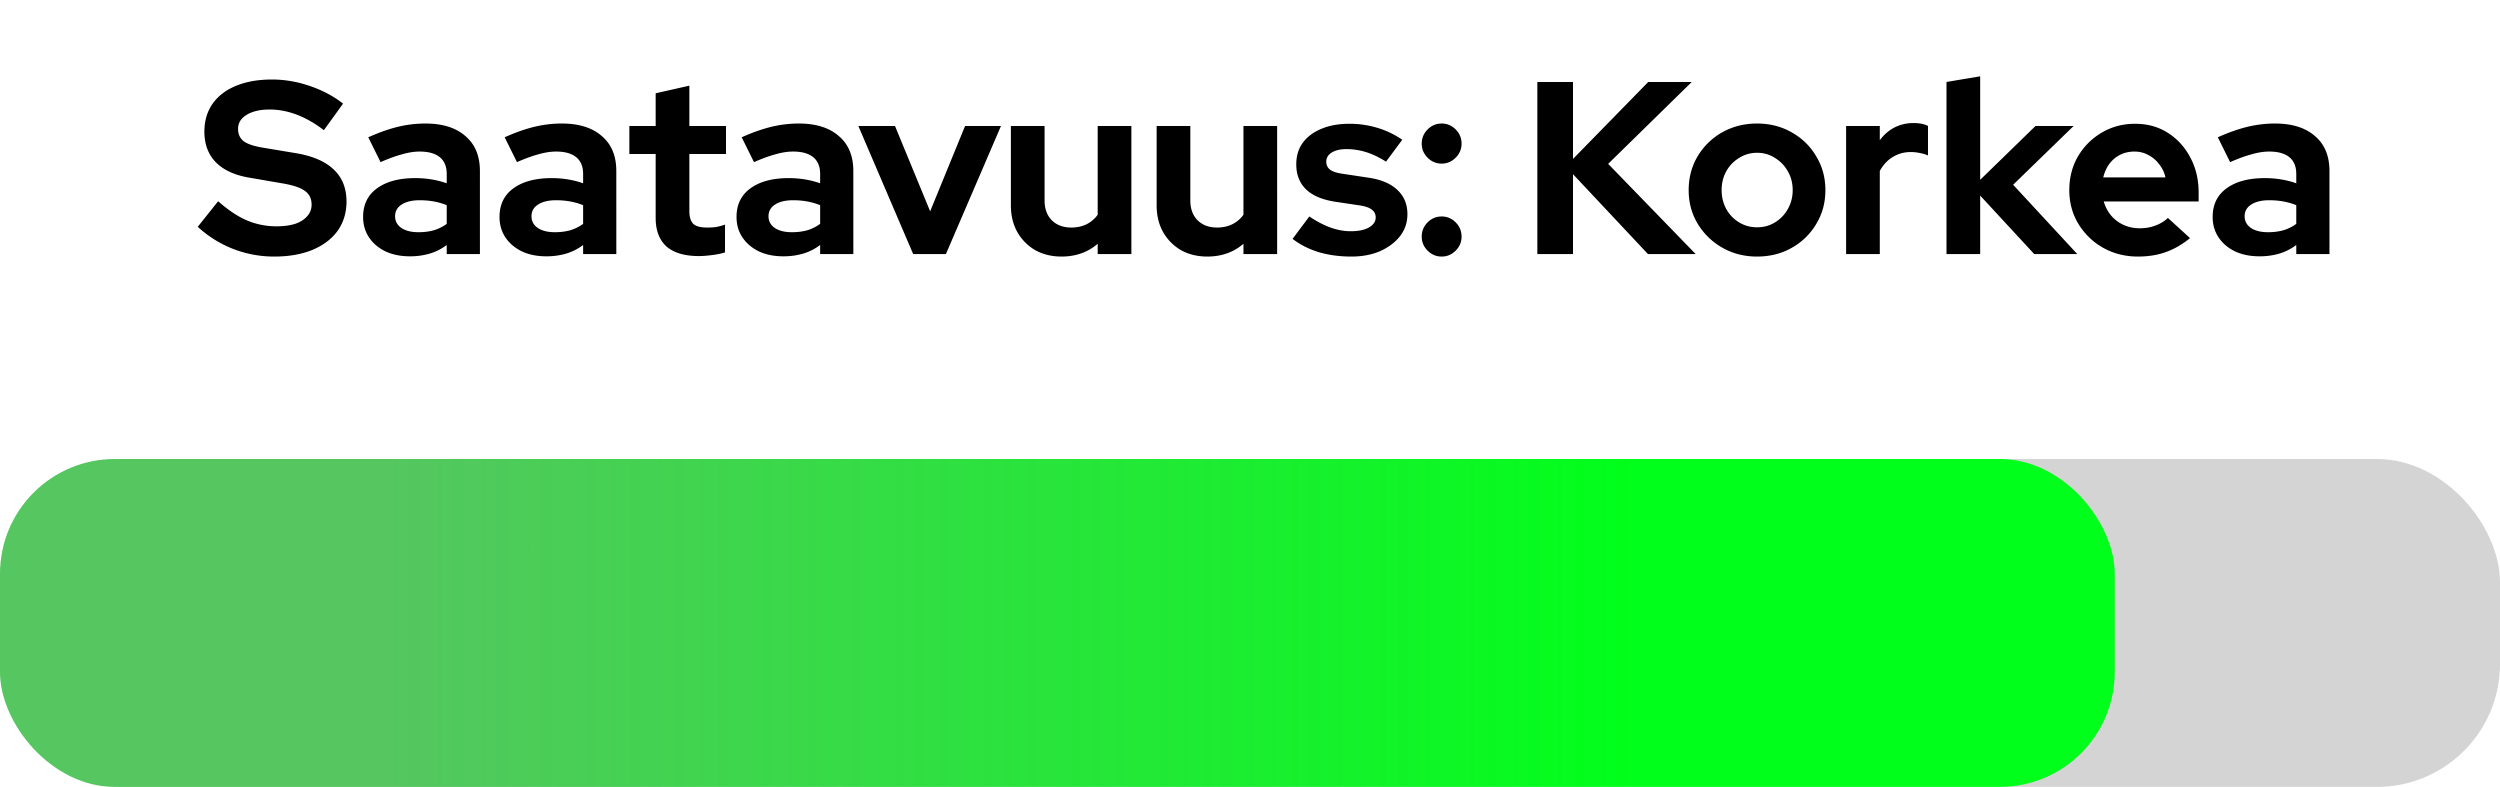
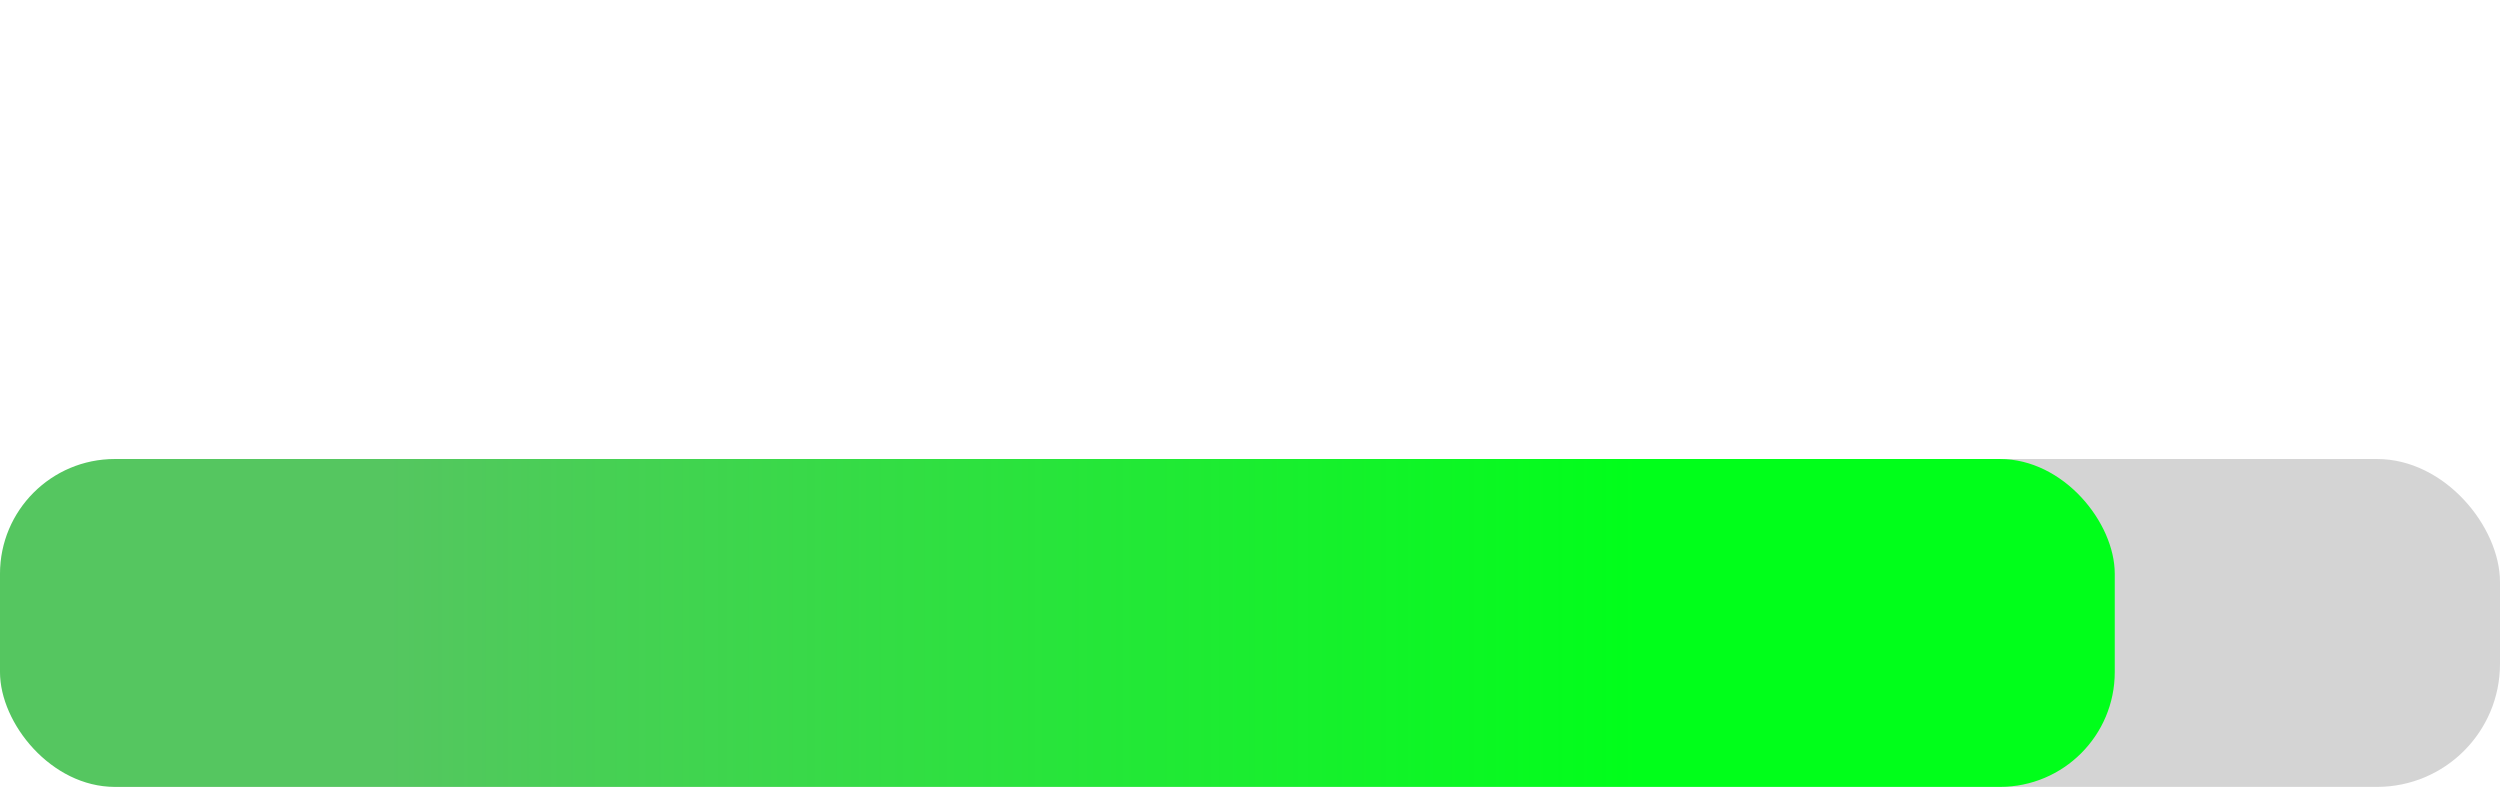
<svg xmlns="http://www.w3.org/2000/svg" width="305" height="96" fill="none">
-   <path d="M33.425 31.3c-1.7 0-3.36-.31-4.98-.93-1.62-.64-3.06-1.54-4.32-2.7l2.49-3.12c1.22 1.08 2.39 1.86 3.51 2.34 1.14.48 2.34.72 3.6.72.88 0 1.64-.1 2.28-.3.64-.22 1.13-.53 1.47-.93.36-.4.54-.87.54-1.41 0-.72-.26-1.27-.78-1.65-.52-.4-1.41-.71-2.67-.93l-4.17-.72c-1.78-.3-3.14-.93-4.08-1.89-.92-.96-1.38-2.2-1.38-3.72 0-1.3.33-2.43.99-3.39.68-.96 1.63-1.69 2.85-2.19 1.24-.52 2.71-.78 4.41-.78 1.54 0 3.07.26 4.59.78 1.54.52 2.9 1.24 4.08 2.16l-2.34 3.24c-2.2-1.68-4.41-2.52-6.63-2.52-.78 0-1.46.1-2.04.3-.58.2-1.03.48-1.35.84-.3.34-.45.75-.45 1.23 0 .64.23 1.14.69 1.5.46.34 1.23.6 2.31.78l3.96.66c2.1.34 3.67 1.01 4.71 2.01 1.04.98 1.56 2.28 1.56 3.9 0 1.36-.36 2.55-1.08 3.57-.72 1-1.75 1.78-3.09 2.34-1.32.54-2.88.81-4.68.81ZM50 31.27c-1.12 0-2.11-.2-2.97-.6-.86-.42-1.53-.99-2.01-1.71-.48-.72-.72-1.55-.72-2.49 0-1.5.56-2.66 1.68-3.48 1.14-.84 2.7-1.26 4.68-1.26 1.36 0 2.64.21 3.84.63v-1.14c0-.9-.28-1.58-.84-2.04-.56-.46-1.38-.69-2.46-.69-.66 0-1.37.11-2.13.33-.76.2-1.64.52-2.64.96l-1.5-3.03c1.24-.56 2.42-.98 3.54-1.26 1.14-.28 2.28-.42 3.42-.42 2.1 0 3.73.51 4.89 1.53 1.18 1 1.77 2.42 1.77 4.26V31H54.5v-1.11c-.64.48-1.33.83-2.07 1.05a8.5 8.5 0 0 1-2.43.33Zm-1.8-4.89c0 .6.26 1.08.78 1.44.52.34 1.21.51 2.07.51.68 0 1.31-.08 1.89-.24.58-.18 1.1-.44 1.56-.78v-2.28c-.5-.2-1.02-.35-1.56-.45-.54-.1-1.12-.15-1.74-.15-.94 0-1.68.18-2.22.54-.52.34-.78.81-.78 1.41Zm18.441 4.89c-1.12 0-2.11-.2-2.97-.6-.86-.42-1.53-.99-2.01-1.71-.48-.72-.72-1.55-.72-2.49 0-1.5.56-2.66 1.68-3.48 1.14-.84 2.7-1.26 4.68-1.26 1.36 0 2.64.21 3.84.63v-1.14c0-.9-.28-1.58-.84-2.04-.56-.46-1.38-.69-2.46-.69-.66 0-1.37.11-2.13.33-.76.2-1.64.52-2.64.96l-1.5-3.03c1.24-.56 2.42-.98 3.54-1.26 1.14-.28 2.28-.42 3.42-.42 2.1 0 3.73.51 4.89 1.53 1.18 1 1.77 2.42 1.77 4.26V31h-4.05v-1.11c-.64.48-1.33.83-2.07 1.05a8.5 8.5 0 0 1-2.43.33Zm-1.8-4.89c0 .6.26 1.08.78 1.44.52.34 1.21.51 2.07.51.68 0 1.31-.08 1.89-.24.58-.18 1.1-.44 1.56-.78v-2.28c-.5-.2-1.02-.35-1.56-.45-.54-.1-1.12-.15-1.74-.15-.94 0-1.68.18-2.22.54-.52.34-.78.81-.78 1.41Zm20.431 4.86c-1.74 0-3.06-.39-3.96-1.17-.88-.8-1.32-1.96-1.32-3.48v-7.8h-3.21v-3.42h3.21v-3.99l4.11-.93v4.92h4.47v3.42h-4.47v6.96c0 .72.16 1.24.48 1.56.32.3.88.45 1.68.45.4 0 .76-.02 1.08-.06.34-.06.71-.16 1.11-.3v3.39c-.42.14-.95.25-1.59.33-.62.08-1.15.12-1.59.12Zm10.285.03c-1.12 0-2.11-.2-2.97-.6-.86-.42-1.53-.99-2.01-1.71-.48-.72-.72-1.55-.72-2.49 0-1.5.56-2.66 1.68-3.48 1.14-.84 2.7-1.26 4.68-1.26 1.36 0 2.64.21 3.84.63v-1.14c0-.9-.28-1.58-.84-2.04-.56-.46-1.38-.69-2.46-.69-.66 0-1.37.11-2.13.33-.76.2-1.64.52-2.64.96l-1.5-3.03c1.24-.56 2.42-.98 3.54-1.26 1.14-.28 2.28-.42 3.42-.42 2.1 0 3.73.51 4.89 1.53 1.18 1 1.77 2.42 1.77 4.26V31h-4.05v-1.11c-.64.48-1.33.83-2.07 1.05a8.5 8.5 0 0 1-2.43.33Zm-1.8-4.89c0 .6.26 1.08.78 1.44.52.34 1.21.51 2.07.51.68 0 1.31-.08 1.89-.24.58-.18 1.1-.44 1.56-.78v-2.28c-.5-.2-1.02-.35-1.56-.45-.54-.1-1.12-.15-1.74-.15-.94 0-1.68.18-2.22.54-.52.34-.78.81-.78 1.41ZM111.409 31l-6.69-15.63h4.47l4.29 10.41 4.26-10.41h4.38L115.399 31h-3.99Zm18.099.3c-1.2 0-2.27-.26-3.21-.78a5.982 5.982 0 0 1-2.19-2.22c-.52-.94-.78-2.02-.78-3.24v-9.69h4.11v9.09c0 1 .29 1.8.87 2.4.6.6 1.4.9 2.4.9.68 0 1.29-.13 1.83-.39.56-.28 1.02-.67 1.38-1.17V15.37h4.11V31h-4.11v-1.26c-1.2 1.04-2.67 1.56-4.41 1.56Zm17.783 0c-1.2 0-2.27-.26-3.21-.78a5.982 5.982 0 0 1-2.19-2.22c-.52-.94-.78-2.02-.78-3.24v-9.69h4.11v9.09c0 1 .29 1.8.87 2.4.6.6 1.4.9 2.4.9.68 0 1.29-.13 1.83-.39.56-.28 1.02-.67 1.38-1.17V15.37h4.11V31h-4.11v-1.26c-1.2 1.04-2.67 1.56-4.41 1.56Zm17.574 0c-1.44 0-2.77-.18-3.99-.54-1.22-.38-2.28-.92-3.18-1.62l2.04-2.73c.9.6 1.76 1.05 2.58 1.35.84.3 1.67.45 2.49.45.92 0 1.65-.15 2.19-.45.56-.32.84-.73.84-1.23 0-.4-.16-.72-.48-.96-.3-.24-.79-.41-1.47-.51l-3-.45c-1.56-.24-2.74-.74-3.54-1.5-.8-.78-1.2-1.8-1.2-3.06 0-1.02.26-1.89.78-2.61.54-.74 1.29-1.31 2.25-1.71.98-.42 2.14-.63 3.48-.63 1.14 0 2.25.16 3.33.48 1.1.32 2.13.81 3.09 1.47l-1.98 2.67c-.86-.54-1.68-.93-2.46-1.17-.78-.24-1.57-.36-2.37-.36-.74 0-1.34.14-1.8.42-.44.28-.66.65-.66 1.11 0 .42.16.75.48.99.32.24.87.41 1.65.51l2.97.45c1.56.22 2.75.72 3.57 1.5.82.76 1.23 1.75 1.23 2.97 0 1-.3 1.89-.9 2.67-.6.76-1.41 1.37-2.43 1.83-1.02.44-2.19.66-3.51.66Zm11.016 0c-.66 0-1.23-.24-1.71-.72s-.72-1.05-.72-1.71c0-.68.24-1.26.72-1.74s1.05-.72 1.71-.72c.66 0 1.23.24 1.71.72s.72 1.06.72 1.74c0 .66-.24 1.23-.72 1.71s-1.05.72-1.71.72Zm0-11.34c-.66 0-1.23-.24-1.71-.72s-.72-1.05-.72-1.71c0-.68.24-1.26.72-1.74s1.05-.72 1.71-.72c.66 0 1.23.24 1.71.72s.72 1.06.72 1.74c0 .66-.24 1.23-.72 1.71s-1.05.72-1.71.72ZM187.556 31V10h4.35v9.39l9.18-9.39h5.31l-10.2 9.99L206.876 31h-5.82l-9.15-9.75V31h-4.35Zm26.803.3c-1.56 0-2.97-.36-4.23-1.08a8.211 8.211 0 0 1-3-2.91c-.74-1.22-1.11-2.59-1.11-4.11 0-1.52.36-2.89 1.08-4.11a8.136 8.136 0 0 1 3-2.94c1.28-.72 2.7-1.08 4.26-1.08 1.56 0 2.97.36 4.23 1.08 1.28.72 2.28 1.7 3 2.94.74 1.22 1.11 2.59 1.11 4.11 0 1.52-.37 2.89-1.11 4.11a7.978 7.978 0 0 1-2.97 2.91c-1.26.72-2.68 1.08-4.26 1.08Zm0-3.57c.82 0 1.55-.2 2.19-.6.66-.4 1.18-.94 1.56-1.62.4-.7.6-1.47.6-2.31 0-.86-.2-1.63-.6-2.31-.38-.68-.9-1.22-1.56-1.62-.64-.42-1.37-.63-2.19-.63-.8 0-1.53.21-2.19.63-.66.4-1.18.94-1.56 1.62-.38.68-.57 1.45-.57 2.31 0 .84.19 1.61.57 2.31.38.68.9 1.22 1.56 1.62.66.4 1.39.6 2.19.6ZM225.225 31V15.37h4.11v1.74c.5-.68 1.1-1.2 1.8-1.56.7-.36 1.49-.54 2.37-.54.76.02 1.33.14 1.71.36v3.6c-.3-.14-.63-.24-.99-.3-.36-.08-.73-.12-1.11-.12-.8 0-1.53.2-2.19.6-.66.4-1.19.97-1.59 1.71V31h-4.11Zm12.247 0V10l4.11-.69v12.63l6.75-6.57h4.65l-7.38 7.17 7.83 8.46h-5.25l-6.6-7.14V31h-4.11Zm23.353.3c-1.56 0-2.98-.36-4.26-1.08a8.211 8.211 0 0 1-3-2.91c-.74-1.22-1.11-2.59-1.11-4.11 0-1.52.35-2.89 1.05-4.11a8.116 8.116 0 0 1 2.91-2.91c1.22-.72 2.58-1.08 4.08-1.08s2.83.37 3.99 1.11c1.16.74 2.07 1.74 2.73 3 .68 1.26 1.02 2.69 1.02 4.29v1.08h-11.58c.18.62.47 1.18.87 1.68.42.5.93.89 1.53 1.17.62.28 1.28.42 1.98.42s1.34-.11 1.92-.33c.6-.22 1.11-.53 1.53-.93l2.7 2.46c-.96.78-1.95 1.35-2.97 1.71-1 .36-2.13.54-3.39.54Zm-4.23-9.66h7.59c-.14-.62-.4-1.16-.78-1.62-.36-.48-.8-.85-1.32-1.11-.5-.28-1.06-.42-1.68-.42-.64 0-1.22.13-1.74.39s-.96.63-1.32 1.11c-.34.46-.59 1.01-.75 1.65Zm19.05 9.63c-1.12 0-2.11-.2-2.97-.6-.86-.42-1.53-.99-2.01-1.71-.48-.72-.72-1.55-.72-2.49 0-1.5.56-2.66 1.68-3.48 1.14-.84 2.7-1.26 4.68-1.26 1.36 0 2.64.21 3.84.63v-1.14c0-.9-.28-1.58-.84-2.04-.56-.46-1.38-.69-2.46-.69-.66 0-1.37.11-2.13.33-.76.2-1.64.52-2.64.96l-1.5-3.03c1.24-.56 2.42-.98 3.54-1.26 1.14-.28 2.28-.42 3.42-.42 2.1 0 3.73.51 4.89 1.53 1.18 1 1.77 2.42 1.77 4.26V31h-4.05v-1.11c-.64.48-1.33.83-2.07 1.05a8.5 8.5 0 0 1-2.43.33Zm-1.8-4.89c0 .6.26 1.08.78 1.44.52.34 1.21.51 2.07.51.68 0 1.31-.08 1.89-.24.58-.18 1.1-.44 1.56-.78v-2.28c-.5-.2-1.02-.35-1.56-.45-.54-.1-1.12-.15-1.74-.15-.94 0-1.68.18-2.22.54-.52.34-.78.81-.78 1.41Z" fill="#000" />
  <rect y="56" width="305" height="40" rx="15" fill="#000" fill-opacity=".17" />
  <rect y="56" width="258" height="40" rx="14" fill="url(#paint0_linear_24_11)" />
  <defs>
    <linearGradient id="paint0_linear_24_11" x1="0" y1="76" x2="244.447" y2="76" gradientUnits="userSpaceOnUse">
      <stop offset=".193" stop-color="#55C660" />
      <stop offset=".818" stop-color="#00FF1A" />
    </linearGradient>
  </defs>
</svg>